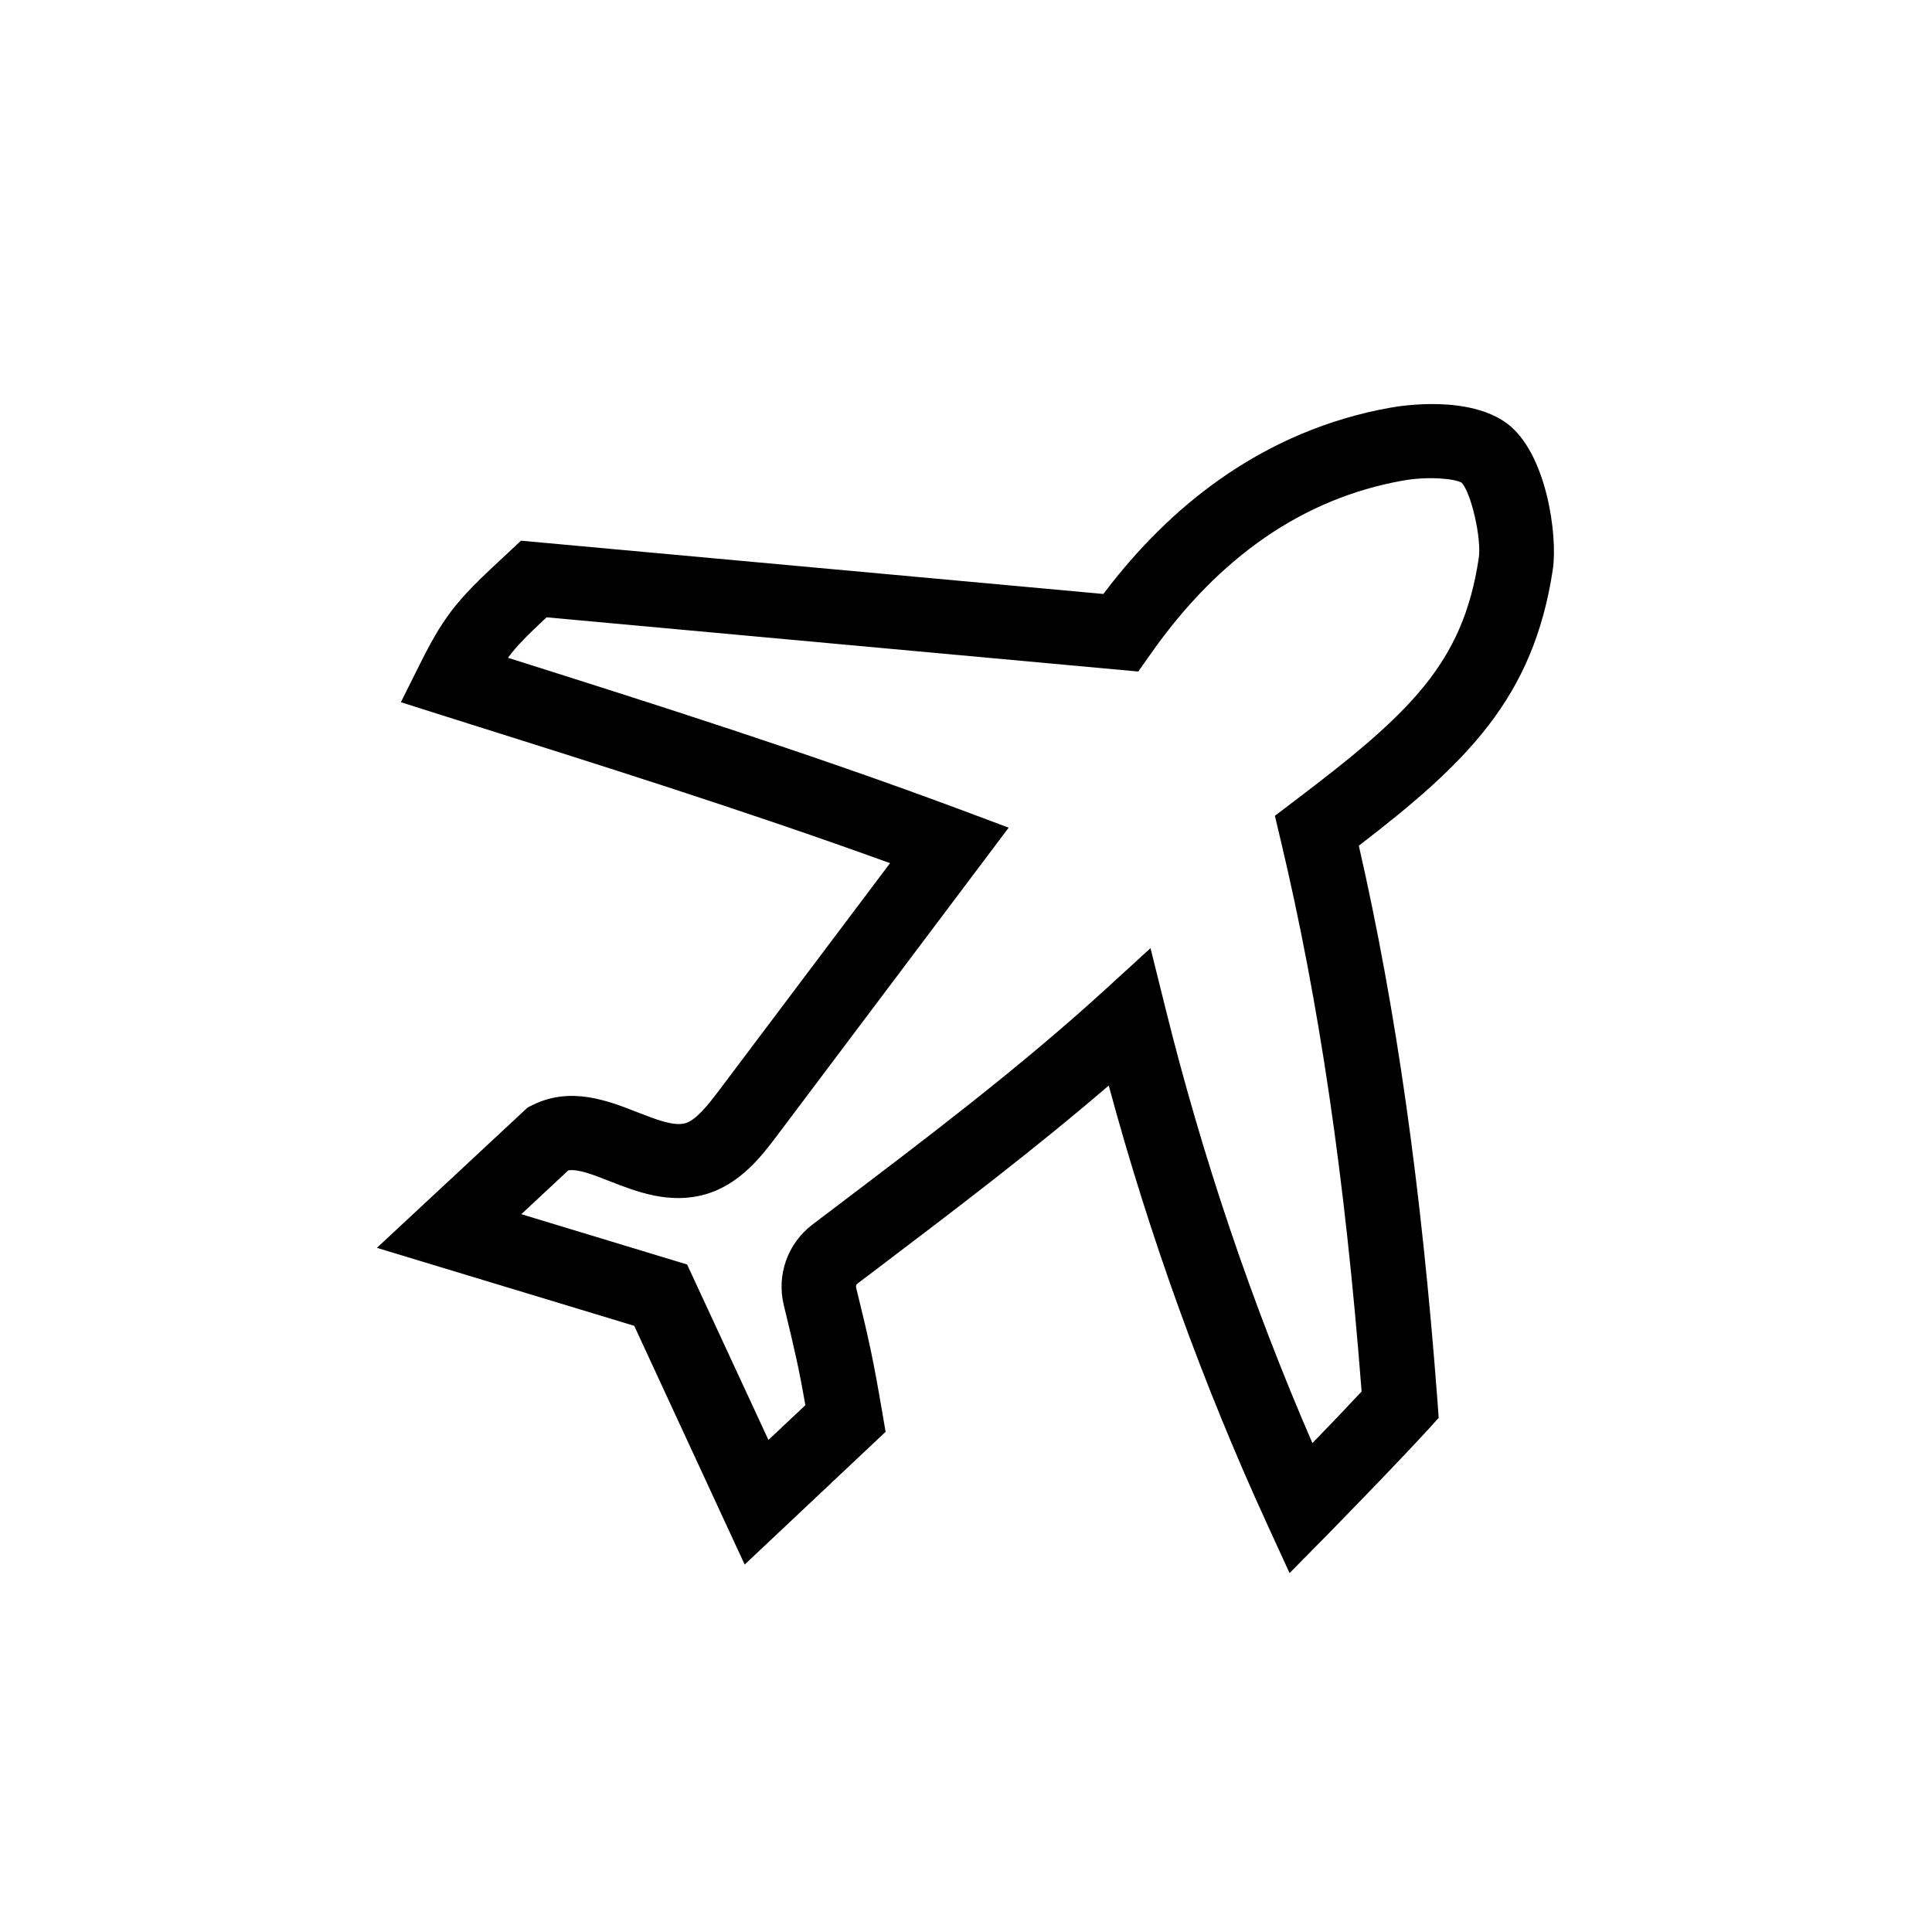
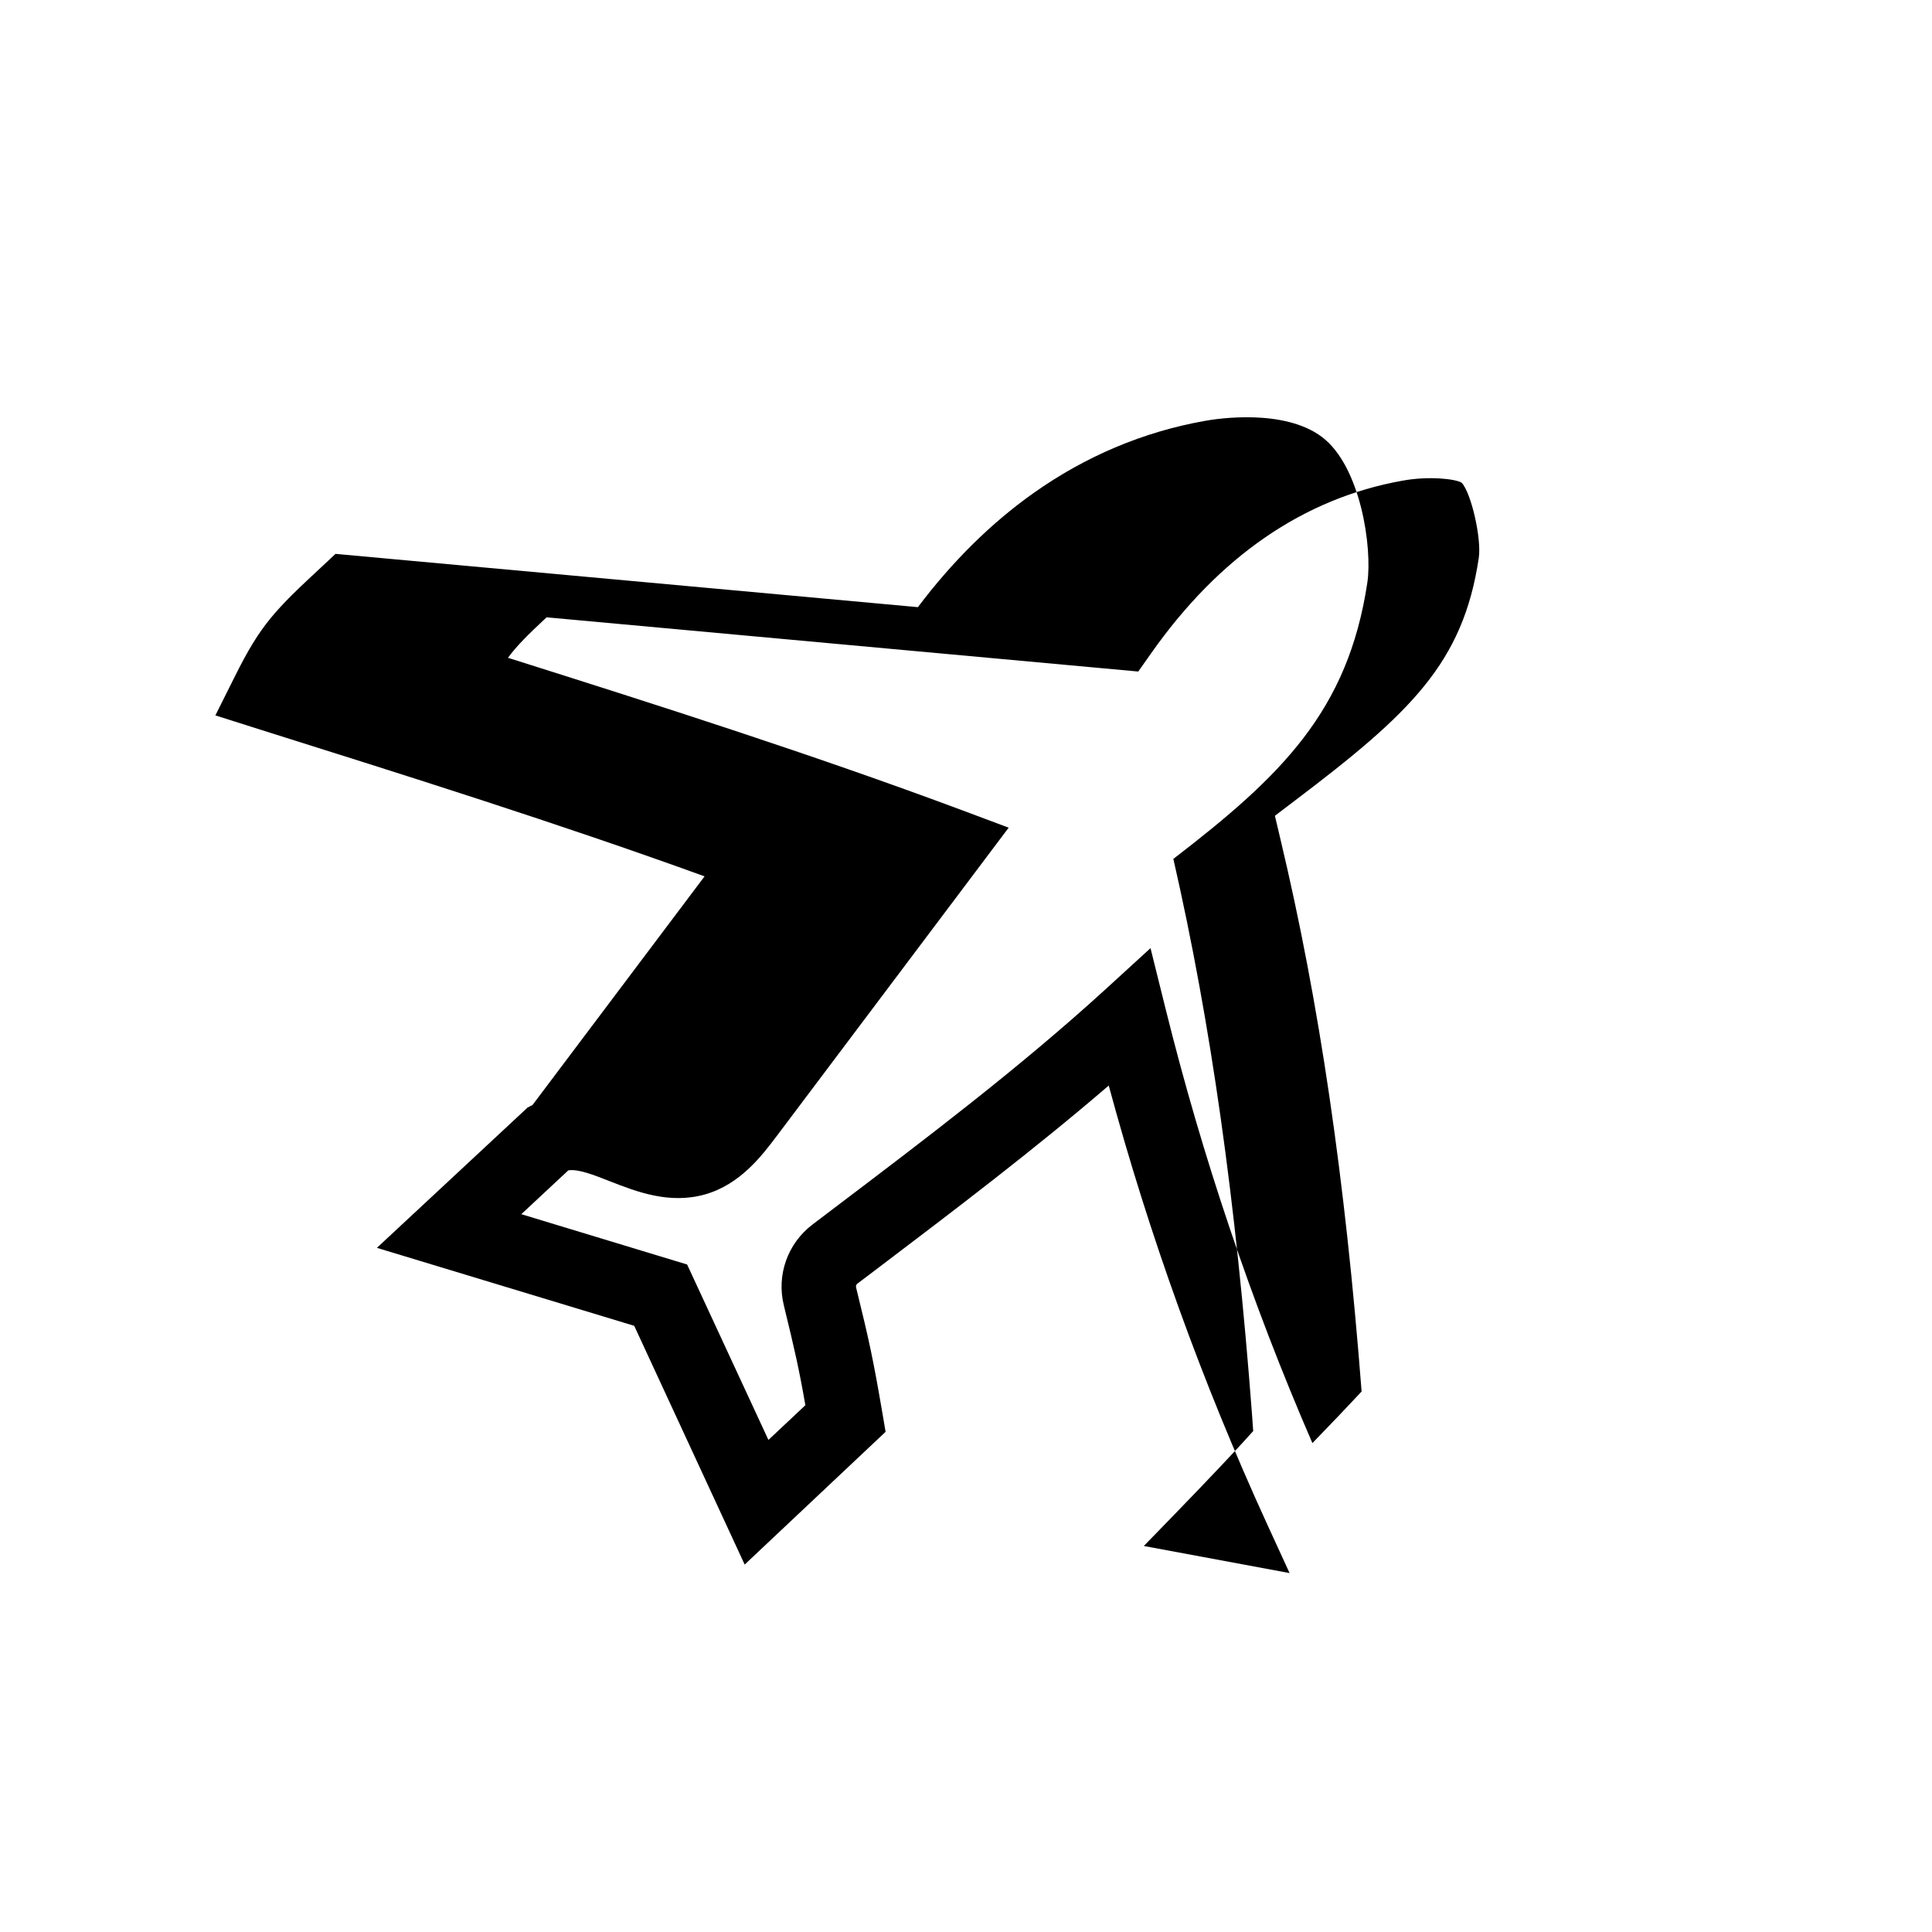
<svg xmlns="http://www.w3.org/2000/svg" fill="#000000" width="800px" height="800px" version="1.1" viewBox="144 144 512 512">
-   <path d="m485.75 560.88-6.004-13.086c-17.121-37.391-31.191-76.406-41.918-116.11-19.875 17.074-40.59 32.766-60.762 48.07l-5.856 4.43c-0.297 0.246-0.441 0.641-0.344 0.984 3.543 14.367 4.574 19.285 6.938 33.062l0.887 5.215-37.344 35.18-29.273-63.27-68.191-20.664 39.949-37.195 1.277-0.641c10.137-5.019 19.977-1.18 27.848 1.918 4.922 1.918 9.594 3.738 12.645 2.902 3-0.887 6.25-5.164 8.66-8.316l45.609-60.613c-38.82-14.07-79.262-26.766-118.47-39.113l-11.168-3.543 5.164-10.332c6.887-13.824 10.578-17.516 23.469-29.473l3.199-3 154.34 14.121c9.152-12.152 19.434-22.289 30.602-30.207 13.824-9.789 29.078-16.234 45.363-19.141 3.445-0.641 21.059-3.297 31.094 4.231 10.383 7.824 13.383 29.57 12.055 38.574-5.117 34.145-22.879 51.316-51.414 73.258 9.938 43.492 16.582 90.578 20.859 147.4l0.297 4.231-2.856 3.148c-7.184 7.824-16.828 17.762-26.125 27.305zm-36.852-165.61 3.984 16.039c9.742 39.262 22.781 77.934 38.918 115.13 4.676-4.82 9.152-9.496 13.039-13.676-4.379-56.582-11.219-103.17-21.5-146.32l-1.477-6.25 5.117-3.887c30.801-23.32 44.723-36.508 48.906-64.402 0.789-5.164-2.016-17.32-4.527-19.977-1.672-1.031-8.707-1.82-15.695-0.543-26.176 4.676-48.609 20.121-66.715 45.902l-3.297 4.676-156.8-14.367c-5.066 4.723-7.922 7.578-10.234 10.727 40.051 12.645 81.031 25.73 120.34 40.395l12.348 4.625-61.5 81.77c-3.836 5.066-9.594 12.742-18.895 15.398-9.445 2.707-18.203-0.688-25.238-3.445-4.379-1.723-8.512-3.344-11.07-2.902l-12.449 11.609 43.938 13.332 21.551 46.492 9.789-9.199c-1.672-9.594-2.805-14.562-5.707-26.469-1.969-8.02 0.984-16.383 7.578-21.402l5.902-4.477c23.961-18.156 48.758-36.898 71.535-57.664z" />
+   <path d="m485.75 560.88-6.004-13.086c-17.121-37.391-31.191-76.406-41.918-116.11-19.875 17.074-40.59 32.766-60.762 48.07l-5.856 4.43c-0.297 0.246-0.441 0.641-0.344 0.984 3.543 14.367 4.574 19.285 6.938 33.062l0.887 5.215-37.344 35.18-29.273-63.27-68.191-20.664 39.949-37.195 1.277-0.641l45.609-60.613c-38.82-14.07-79.262-26.766-118.47-39.113l-11.168-3.543 5.164-10.332c6.887-13.824 10.578-17.516 23.469-29.473l3.199-3 154.34 14.121c9.152-12.152 19.434-22.289 30.602-30.207 13.824-9.789 29.078-16.234 45.363-19.141 3.445-0.641 21.059-3.297 31.094 4.231 10.383 7.824 13.383 29.57 12.055 38.574-5.117 34.145-22.879 51.316-51.414 73.258 9.938 43.492 16.582 90.578 20.859 147.4l0.297 4.231-2.856 3.148c-7.184 7.824-16.828 17.762-26.125 27.305zm-36.852-165.61 3.984 16.039c9.742 39.262 22.781 77.934 38.918 115.13 4.676-4.82 9.152-9.496 13.039-13.676-4.379-56.582-11.219-103.17-21.5-146.32l-1.477-6.25 5.117-3.887c30.801-23.32 44.723-36.508 48.906-64.402 0.789-5.164-2.016-17.32-4.527-19.977-1.672-1.031-8.707-1.82-15.695-0.543-26.176 4.676-48.609 20.121-66.715 45.902l-3.297 4.676-156.8-14.367c-5.066 4.723-7.922 7.578-10.234 10.727 40.051 12.645 81.031 25.73 120.34 40.395l12.348 4.625-61.5 81.77c-3.836 5.066-9.594 12.742-18.895 15.398-9.445 2.707-18.203-0.688-25.238-3.445-4.379-1.723-8.512-3.344-11.07-2.902l-12.449 11.609 43.938 13.332 21.551 46.492 9.789-9.199c-1.672-9.594-2.805-14.562-5.707-26.469-1.969-8.02 0.984-16.383 7.578-21.402l5.902-4.477c23.961-18.156 48.758-36.898 71.535-57.664z" />
</svg>